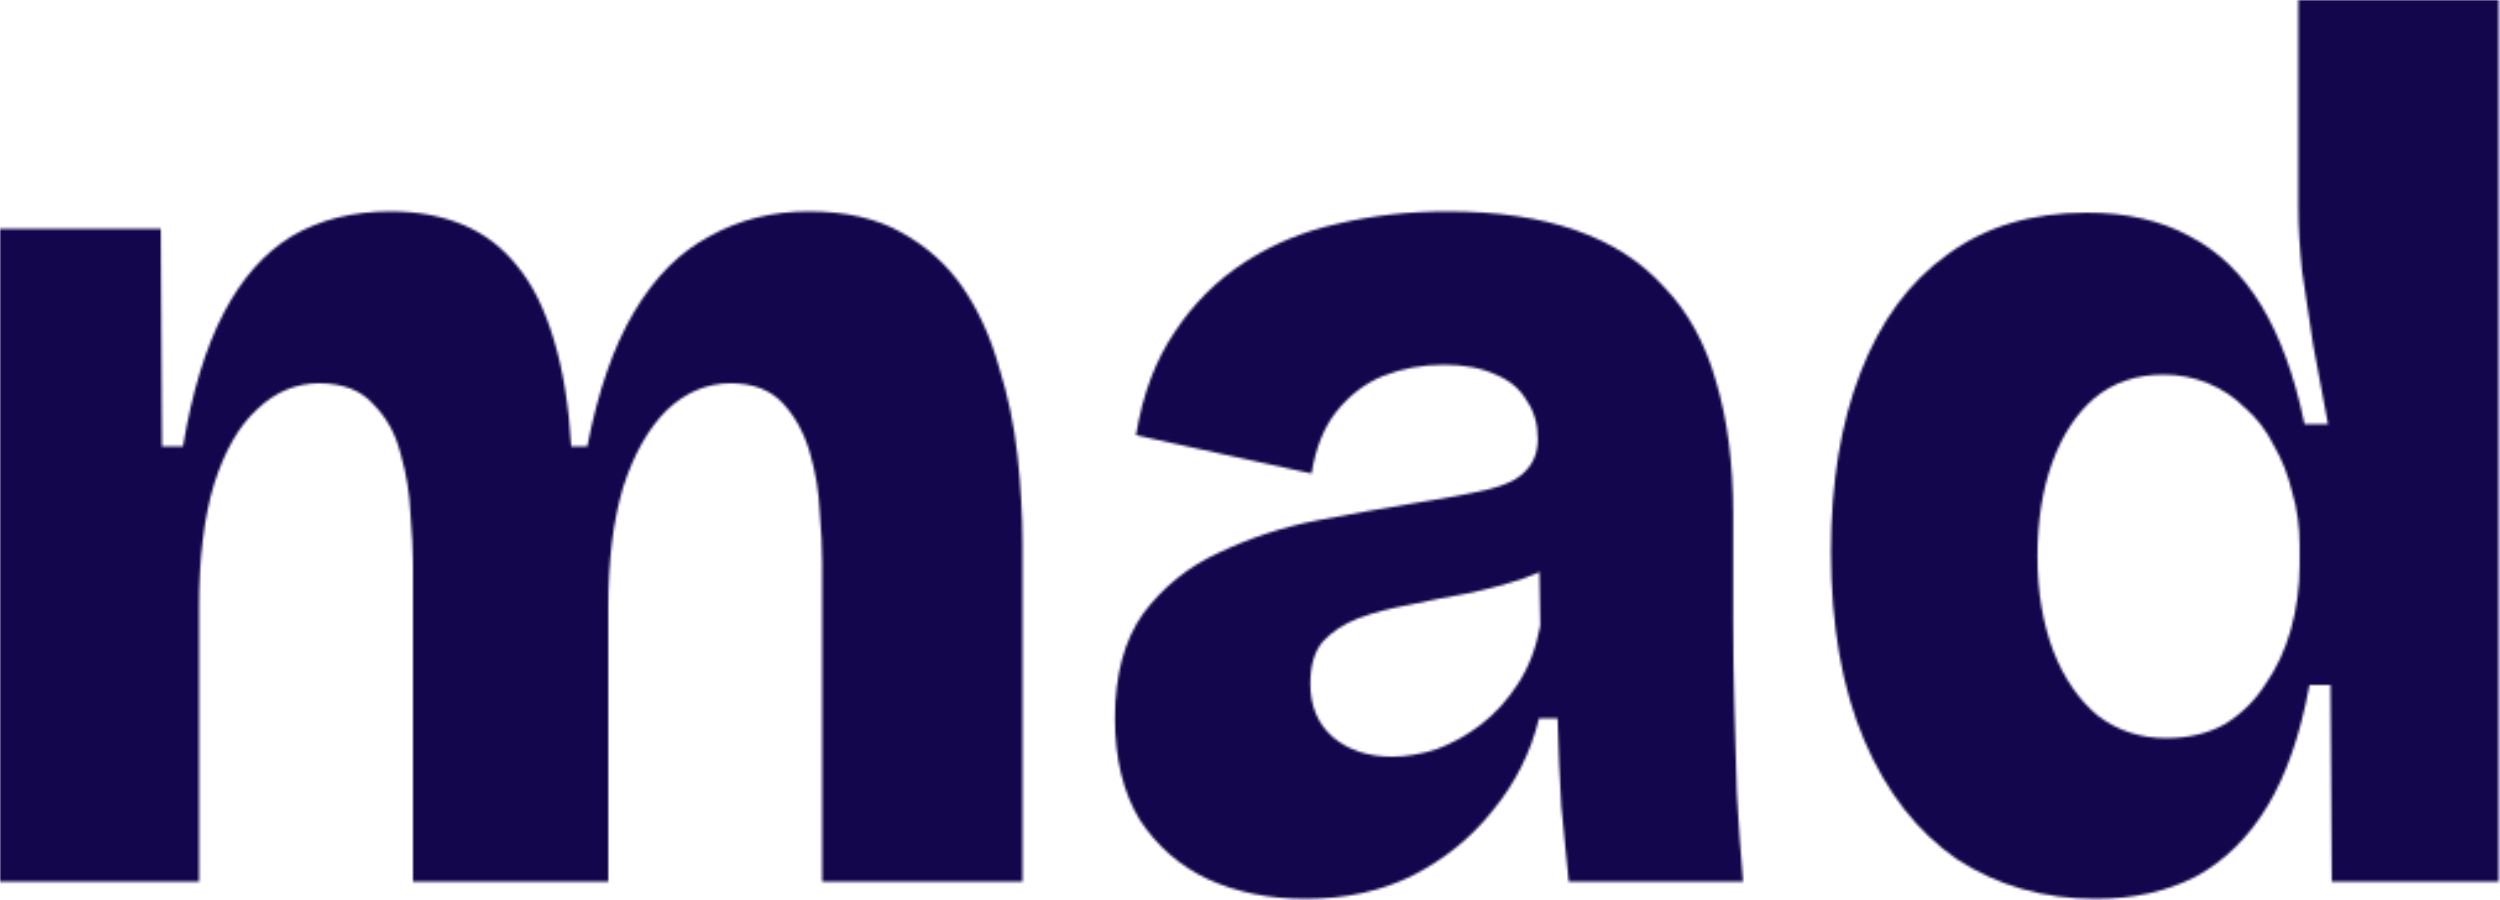
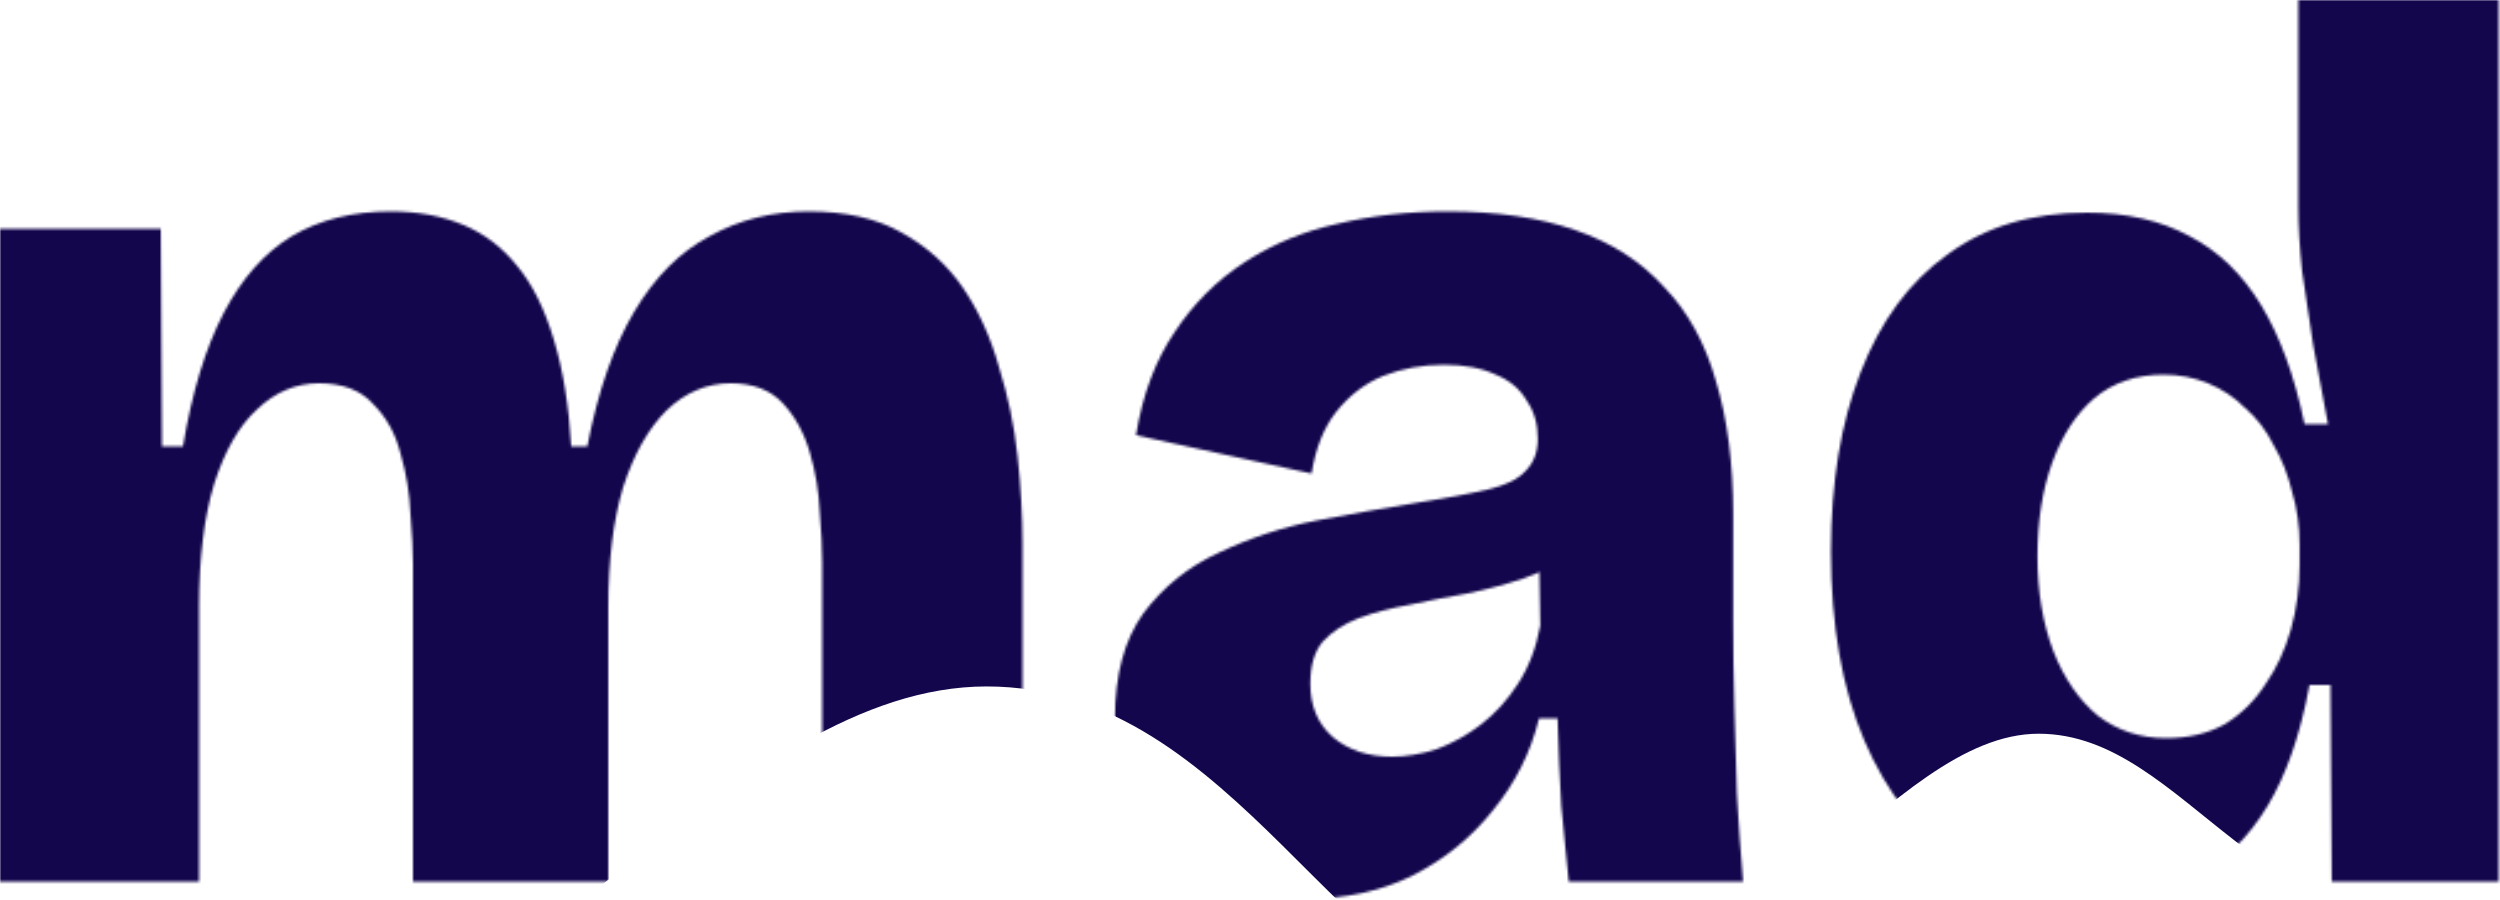
<svg xmlns="http://www.w3.org/2000/svg" width="1011" height="364" viewBox="0 0 1011 364" fill="none">
  <mask id="mask0_514_2" style="mask-type:alpha" maskUnits="userSpaceOnUse" x="0" y="0" width="1011" height="364">
    <path d="M0 356.5V92.5H65L65.5 180.5H74C77.667 158.5 83.167 140.5 90.5 126.5C97.833 112.5 107 102.167 118 95.5C129.333 88.833 142.667 85.5 158 85.5C169 85.5 178.833 87.333 187.5 91C196.167 94.667 203.5 100.333 209.5 108C215.5 115.333 220.333 125.167 224 137.5C227.667 149.5 230 163.833 231 180.5H237.5C241.833 158.167 248.167 140 256.5 126C264.833 112 275 101.833 287 95.5C299 88.833 312.333 85.5 327 85.5C342 85.5 354.5 88.333 364.5 94C374.833 99.667 383.167 107.167 389.5 116.5C395.833 125.833 400.667 136.5 404 148.5C407.667 160.167 410.167 172.167 411.5 184.5C412.833 196.833 413.5 208.5 413.5 219.5V356.5H332.5V227.5C332.5 221.833 332.167 215 331.5 207C331.167 199 329.833 191 327.5 183C325.167 175 321.5 168.333 316.5 163C311.5 157.667 304.5 155 295.5 155C285.833 155 277.167 158.667 269.5 166C262.167 173.333 256.333 183.667 252 197C248 210.333 246 226.5 246 245.5V356.5H167V228C167 222.667 166.667 216 166 208C165.667 199.667 164.333 191.5 162 183.5C160 175.5 156.333 168.833 151 163.5C146 157.833 138.667 155 129 155C119.667 155 111.333 158.5 104 165.5C96.667 172.167 90.833 182.333 86.5 196C82.5 209.333 80.5 225.833 80.5 245.5V356.5H0Z" fill="#0D0D0D" />
    <path d="M527.891 363.5C513.224 363.5 500.057 360.833 488.391 355.5C477.057 350.167 467.891 342.167 460.891 331.5C454.224 320.5 450.891 306.833 450.891 290.5C450.891 272.833 454.724 258.667 462.391 248C470.391 237.333 480.557 229.167 492.891 223.5C505.557 217.5 518.724 213.167 532.391 210.5C546.391 207.833 559.557 205.5 571.891 203.5C584.557 201.5 594.391 199.667 601.391 198C608.724 196.333 613.891 193.833 616.891 190.5C620.224 187.167 621.891 182.833 621.891 177.5C621.891 171.5 620.391 166.333 617.391 162C614.724 157.333 610.557 153.833 604.891 151.5C599.224 148.833 592.224 147.5 583.891 147.5C575.224 147.5 567.057 149 559.391 152C552.057 155 545.724 159.833 540.391 166.5C535.391 172.833 532.057 181.167 530.391 191.5L459.391 176C462.057 159.667 467.224 145.833 474.891 134.5C482.557 122.833 492.057 113.333 503.391 106C514.724 98.667 527.224 93.5 540.891 90.5C554.891 87.167 569.724 85.5 585.391 85.5C605.391 85.5 622.557 88 636.891 93C651.557 98 663.557 105.667 672.891 116C682.557 126 689.557 138.667 693.891 154C698.557 169.333 700.891 187.333 700.891 208V250.5C700.891 262.167 701.057 274 701.391 286C701.724 297.667 702.057 309.333 702.391 321C703.057 332.667 703.891 344.5 704.891 356.5H634.391C633.391 347.167 632.391 337 631.391 326C630.724 314.667 630.224 302.833 629.891 290.5H622.391C619.057 304.167 612.891 316.5 603.891 327.5C595.224 338.5 584.391 347.333 571.391 354C558.724 360.333 544.224 363.5 527.891 363.5ZM562.891 306C568.557 306 574.557 305 580.891 303C587.224 300.667 593.224 297.333 598.891 293C604.557 288.667 609.557 283.167 613.891 276.5C618.224 269.833 621.224 262 622.891 253L622.391 223L633.891 224C628.891 228.333 622.891 231.667 615.891 234C608.891 236.333 601.391 238.333 593.391 240C585.724 241.333 578.057 242.833 570.391 244.5C562.724 245.833 555.724 247.667 549.391 250C543.391 252.333 538.557 255.5 534.891 259.5C531.557 263.5 529.891 269.167 529.891 276.5C529.891 285.5 532.891 292.667 538.891 298C545.224 303.333 553.224 306 562.891 306Z" fill="#0D0D0D" />
    <path d="M847.453 363.5C826.453 363.5 807.786 358.167 791.453 347.5C775.453 336.5 762.953 320.5 753.953 299.5C744.953 278.5 740.453 253 740.453 223C740.453 195 744.453 170.833 752.453 150.5C760.453 129.833 772.12 114 787.453 103C802.786 91.667 821.62 86 843.953 86C859.953 86 873.786 89.167 885.453 95.5C897.12 101.5 906.786 110.833 914.453 123.5C922.12 136.167 927.953 152.167 931.953 171.5H941.453C939.453 160.5 937.453 149.833 935.453 139.5C933.786 128.833 932.286 118.833 930.953 109.5C929.953 100.167 929.453 91.667 929.453 84V0H1010.45V356.5H942.953L942.453 277H933.953C930.286 297 924.62 313.333 916.953 326C909.286 338.667 899.62 348.167 887.953 354.5C876.286 360.5 862.786 363.5 847.453 363.5ZM875.953 298.5C884.953 298.5 892.786 296.667 899.453 293C906.12 289 911.62 283.667 915.953 277C920.62 270.333 924.12 262.833 926.453 254.5C928.786 246.167 929.953 237.5 929.953 228.5V220.5C929.953 212.833 928.953 205.667 926.953 199C925.286 192 922.786 185.667 919.453 180C916.453 174 912.62 169 907.953 165C903.62 160.667 898.62 157.333 892.953 155C887.286 152.667 881.286 151.5 874.953 151.5C863.953 151.5 854.62 154.667 846.953 161C839.62 167.333 833.953 176 829.953 187C825.953 198 823.953 210.667 823.953 225C823.953 239.333 826.12 252.167 830.453 263.5C834.786 274.5 840.786 283.167 848.453 289.5C856.453 295.5 865.62 298.5 875.953 298.5Z" fill="#0D0D0D" />
  </mask>
  <g mask="url(#mask0_514_2)">
-     <path d="M196.538 273.609C196.538 273.609 -35.367 382.959 47.742 422.018C128.241 459.849 177.015 412.586 259.863 422.018C379 435.581 425.153 624.338 593.662 605.348C687.465 594.778 736.945 499.311 785.785 493.799C834.625 488.287 867.764 505.103 916.729 500.587C1021.91 490.887 1123.88 291.068 1209.74 172.729C1243.62 126.042 1211.89 53.416 1150.71 45.661C913.509 15.592 537.851 215.409 537.851 215.409L196.538 273.609Z" fill="#14064D" />
    <path d="M1169.91 50.04C960.599 -20.241 826.352 -18.991 604.044 -11.152C381.737 -3.312 -42.469 115.244 -80.399 196.514C-118.329 277.784 15.963 443.193 98.998 433.632C209.677 420.887 297.532 277.597 399.019 277.597C500.507 277.597 544.587 406.673 616.346 406.673C709.749 406.673 763.964 296.719 824.447 296.719C884.929 296.719 914.657 387.55 1006.92 370.34C1112.51 330.183 1141.21 233.615 1181.19 202.063C1213.99 181.985 1231.15 146.608 1221.17 108.363C1213.7 79.749 1195.54 58.645 1169.91 50.04Z" fill="#14064D" />
-     <path d="M-35.293 119.068C-54.206 148.623 -69.123 158.269 -80.399 196.514C-67.072 222.329 -8.847 259.618 47.742 259.618C151.28 259.618 247.928 45.489 390.135 40.666C502.898 36.842 533.578 191.283 646.416 186.953C739.506 183.38 765.331 77.955 838.114 73.174C888.346 69.875 925.914 146.613 990.858 138.19C1046.08 131.029 1080.59 79.417 1107.72 61.701C1117.97 55.008 1140.53 40.879 1170.26 50.227C990.858 -6.184 1025.71 -124.958 899.622 -130.479C842.136 -132.997 828.658 -98.561 771.482 -104.664C684.441 -113.955 686.396 -221.311 569.531 -221.311C468.044 -221.311 456.213 -113.084 372.707 -104.664C296.848 -97.015 311.2 -147.689 216.888 -130.479C169.051 -121.75 147.02 -98.338 113.351 -65.463C47.742 -1.403 14.237 41.67 -35.293 119.068Z" fill="#14064D" />
    <path d="M-35.293 119.068C-54.206 148.623 -61.947 162.093 -80.399 196.514C-67.072 222.329 -8.847 259.618 47.742 259.618C151.28 259.618 247.928 45.489 390.135 40.666C502.898 36.842 533.578 191.283 646.416 186.953C739.506 183.38 765.331 77.955 838.114 73.174C888.346 69.875 925.914 146.613 990.858 138.19C1046.08 131.029 1095.42 70.306 1107.72 61.701C1112.14 58.611 1140.53 40.879 1170.26 50.227C990.858 -6.184 1025.71 -124.958 899.622 -130.479C842.136 -132.997 828.658 -98.561 771.482 -104.664C684.441 -113.955 686.396 -221.311 569.531 -221.311C468.044 -221.311 456.213 -113.084 372.707 -104.664C296.848 -97.015 272.245 -139.084 216.888 -130.479C168.807 -123.005 147.02 -98.338 113.351 -65.463C47.742 -1.403 14.237 41.67 -35.293 119.068Z" fill="#14064D" />
    <path d="M901.63 -187.576C901.63 -73.571 805.239 18.848 686.336 18.848C567.432 18.848 471.042 -73.571 471.042 -187.576C471.042 -301.581 567.432 -394 686.336 -394C805.239 -394 901.63 -301.581 901.63 -187.576Z" fill="#14064D" />
  </g>
</svg>